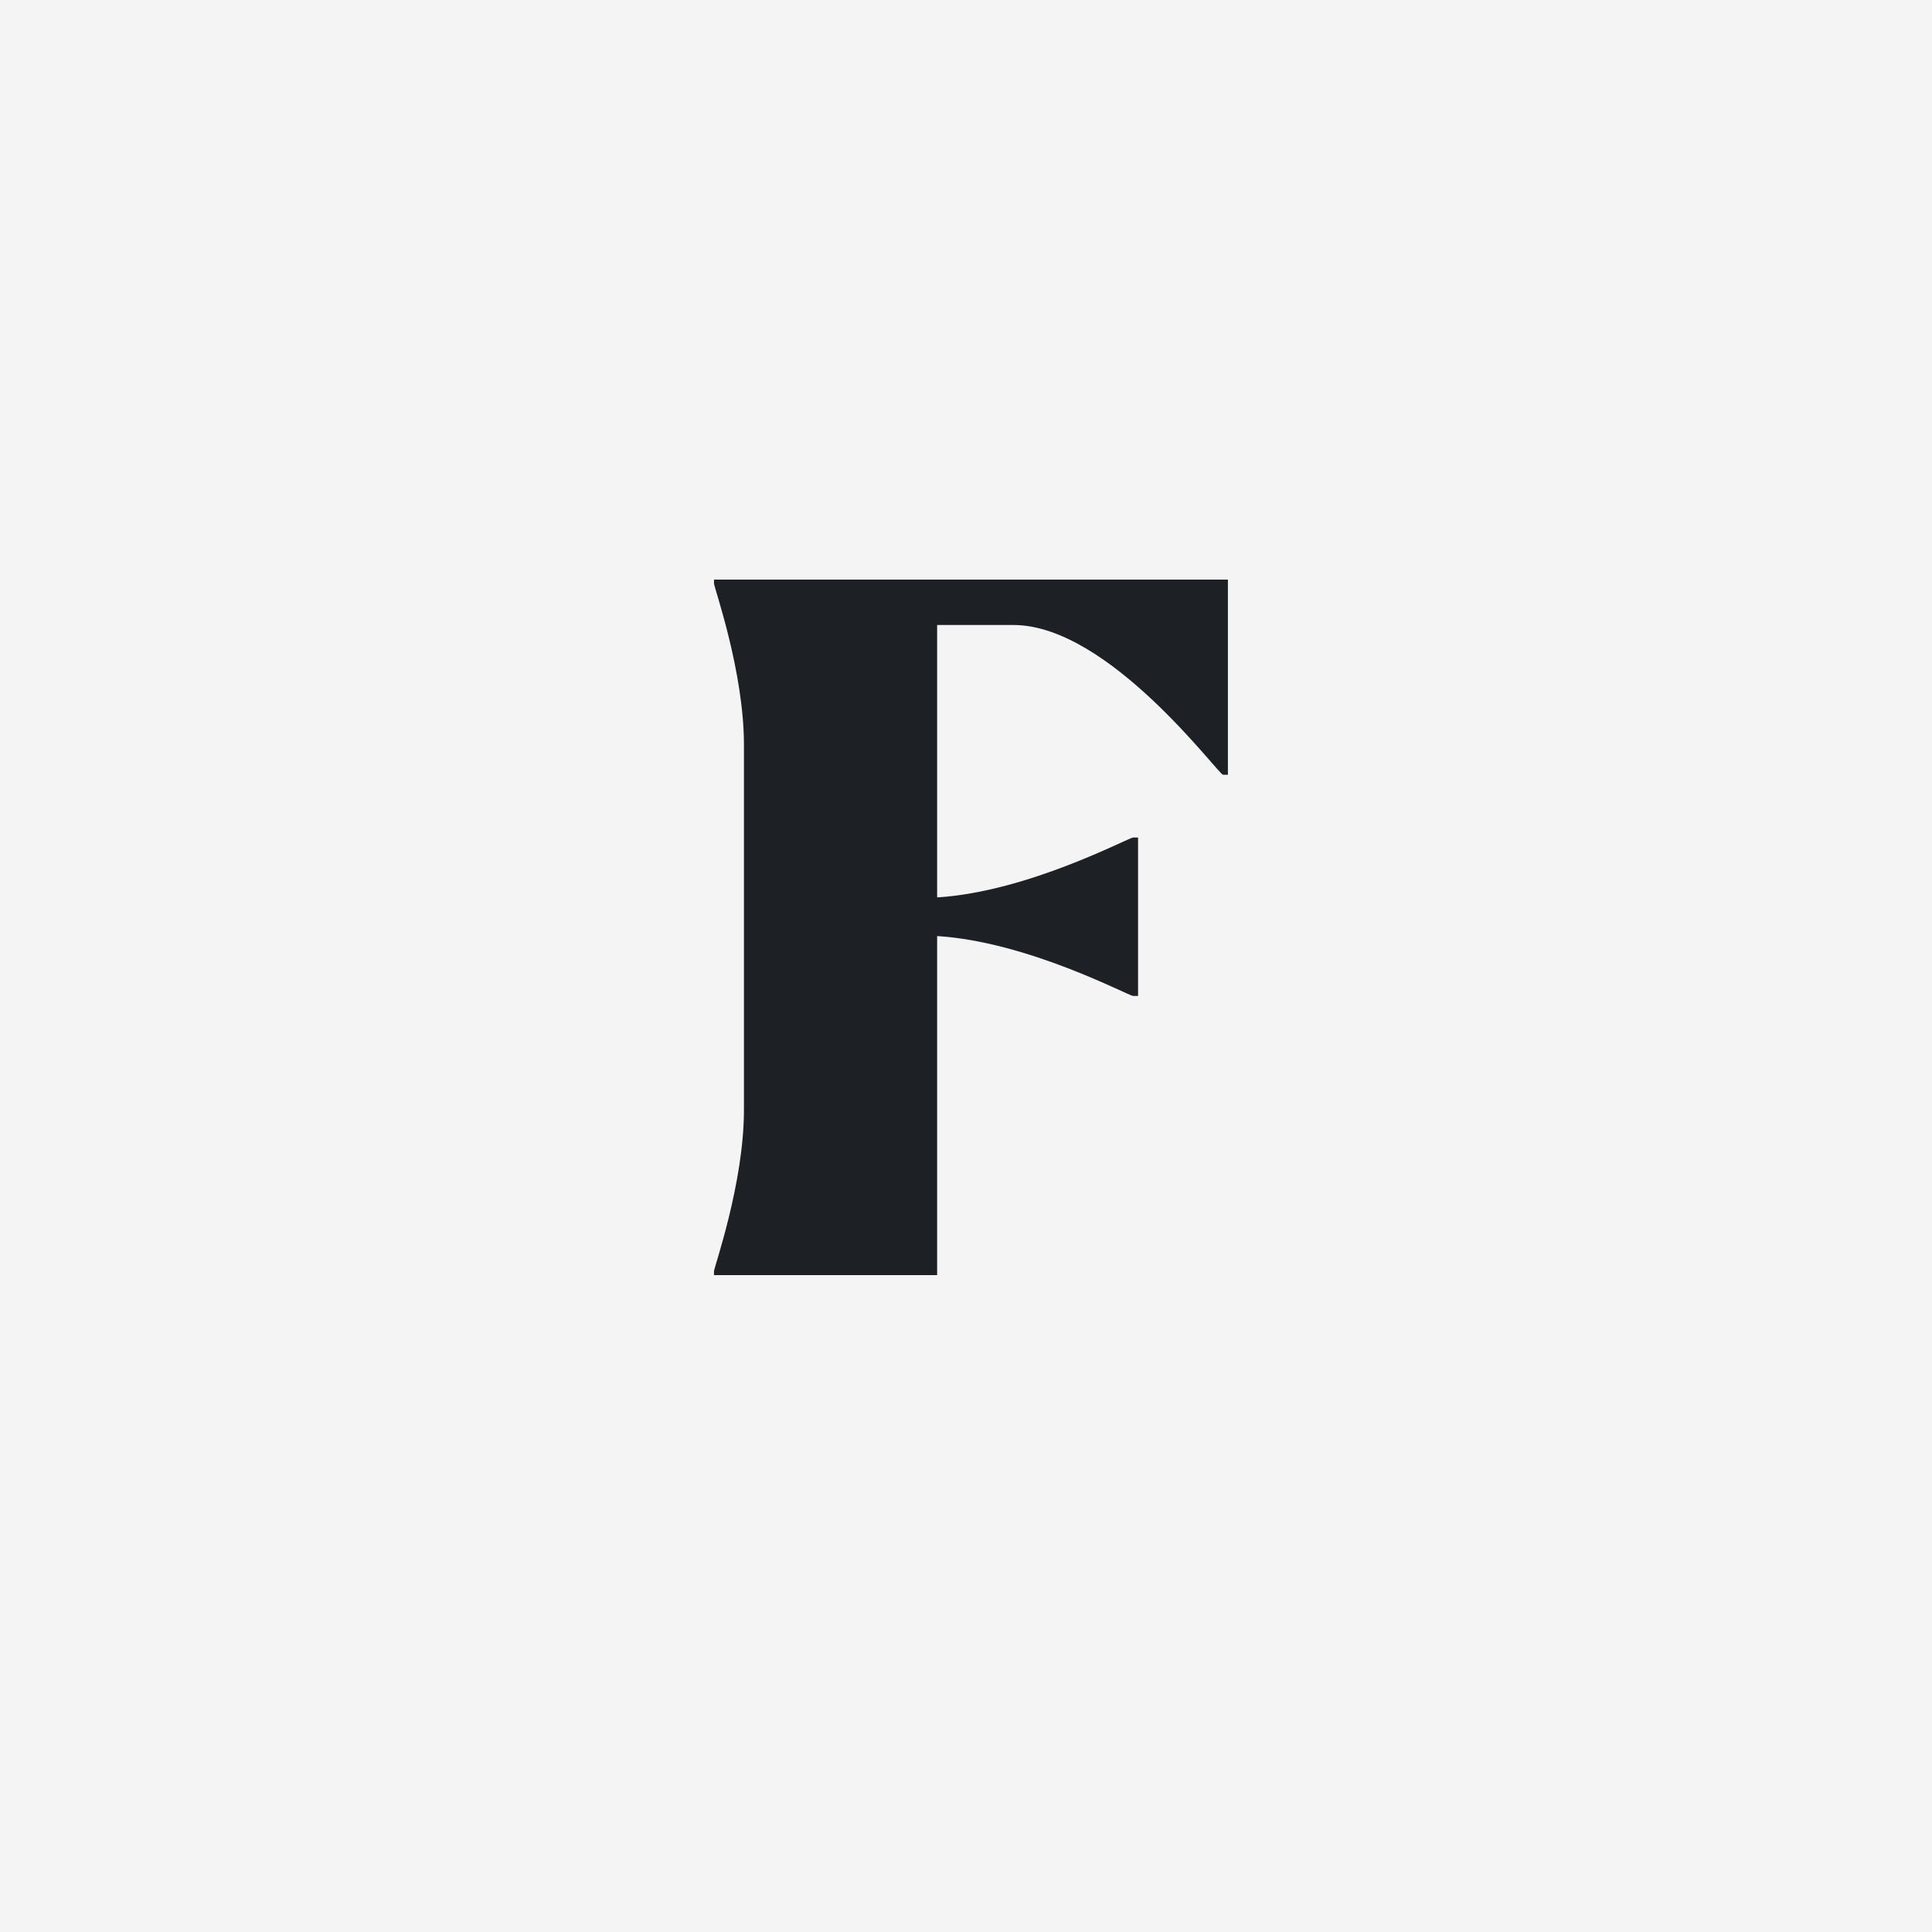
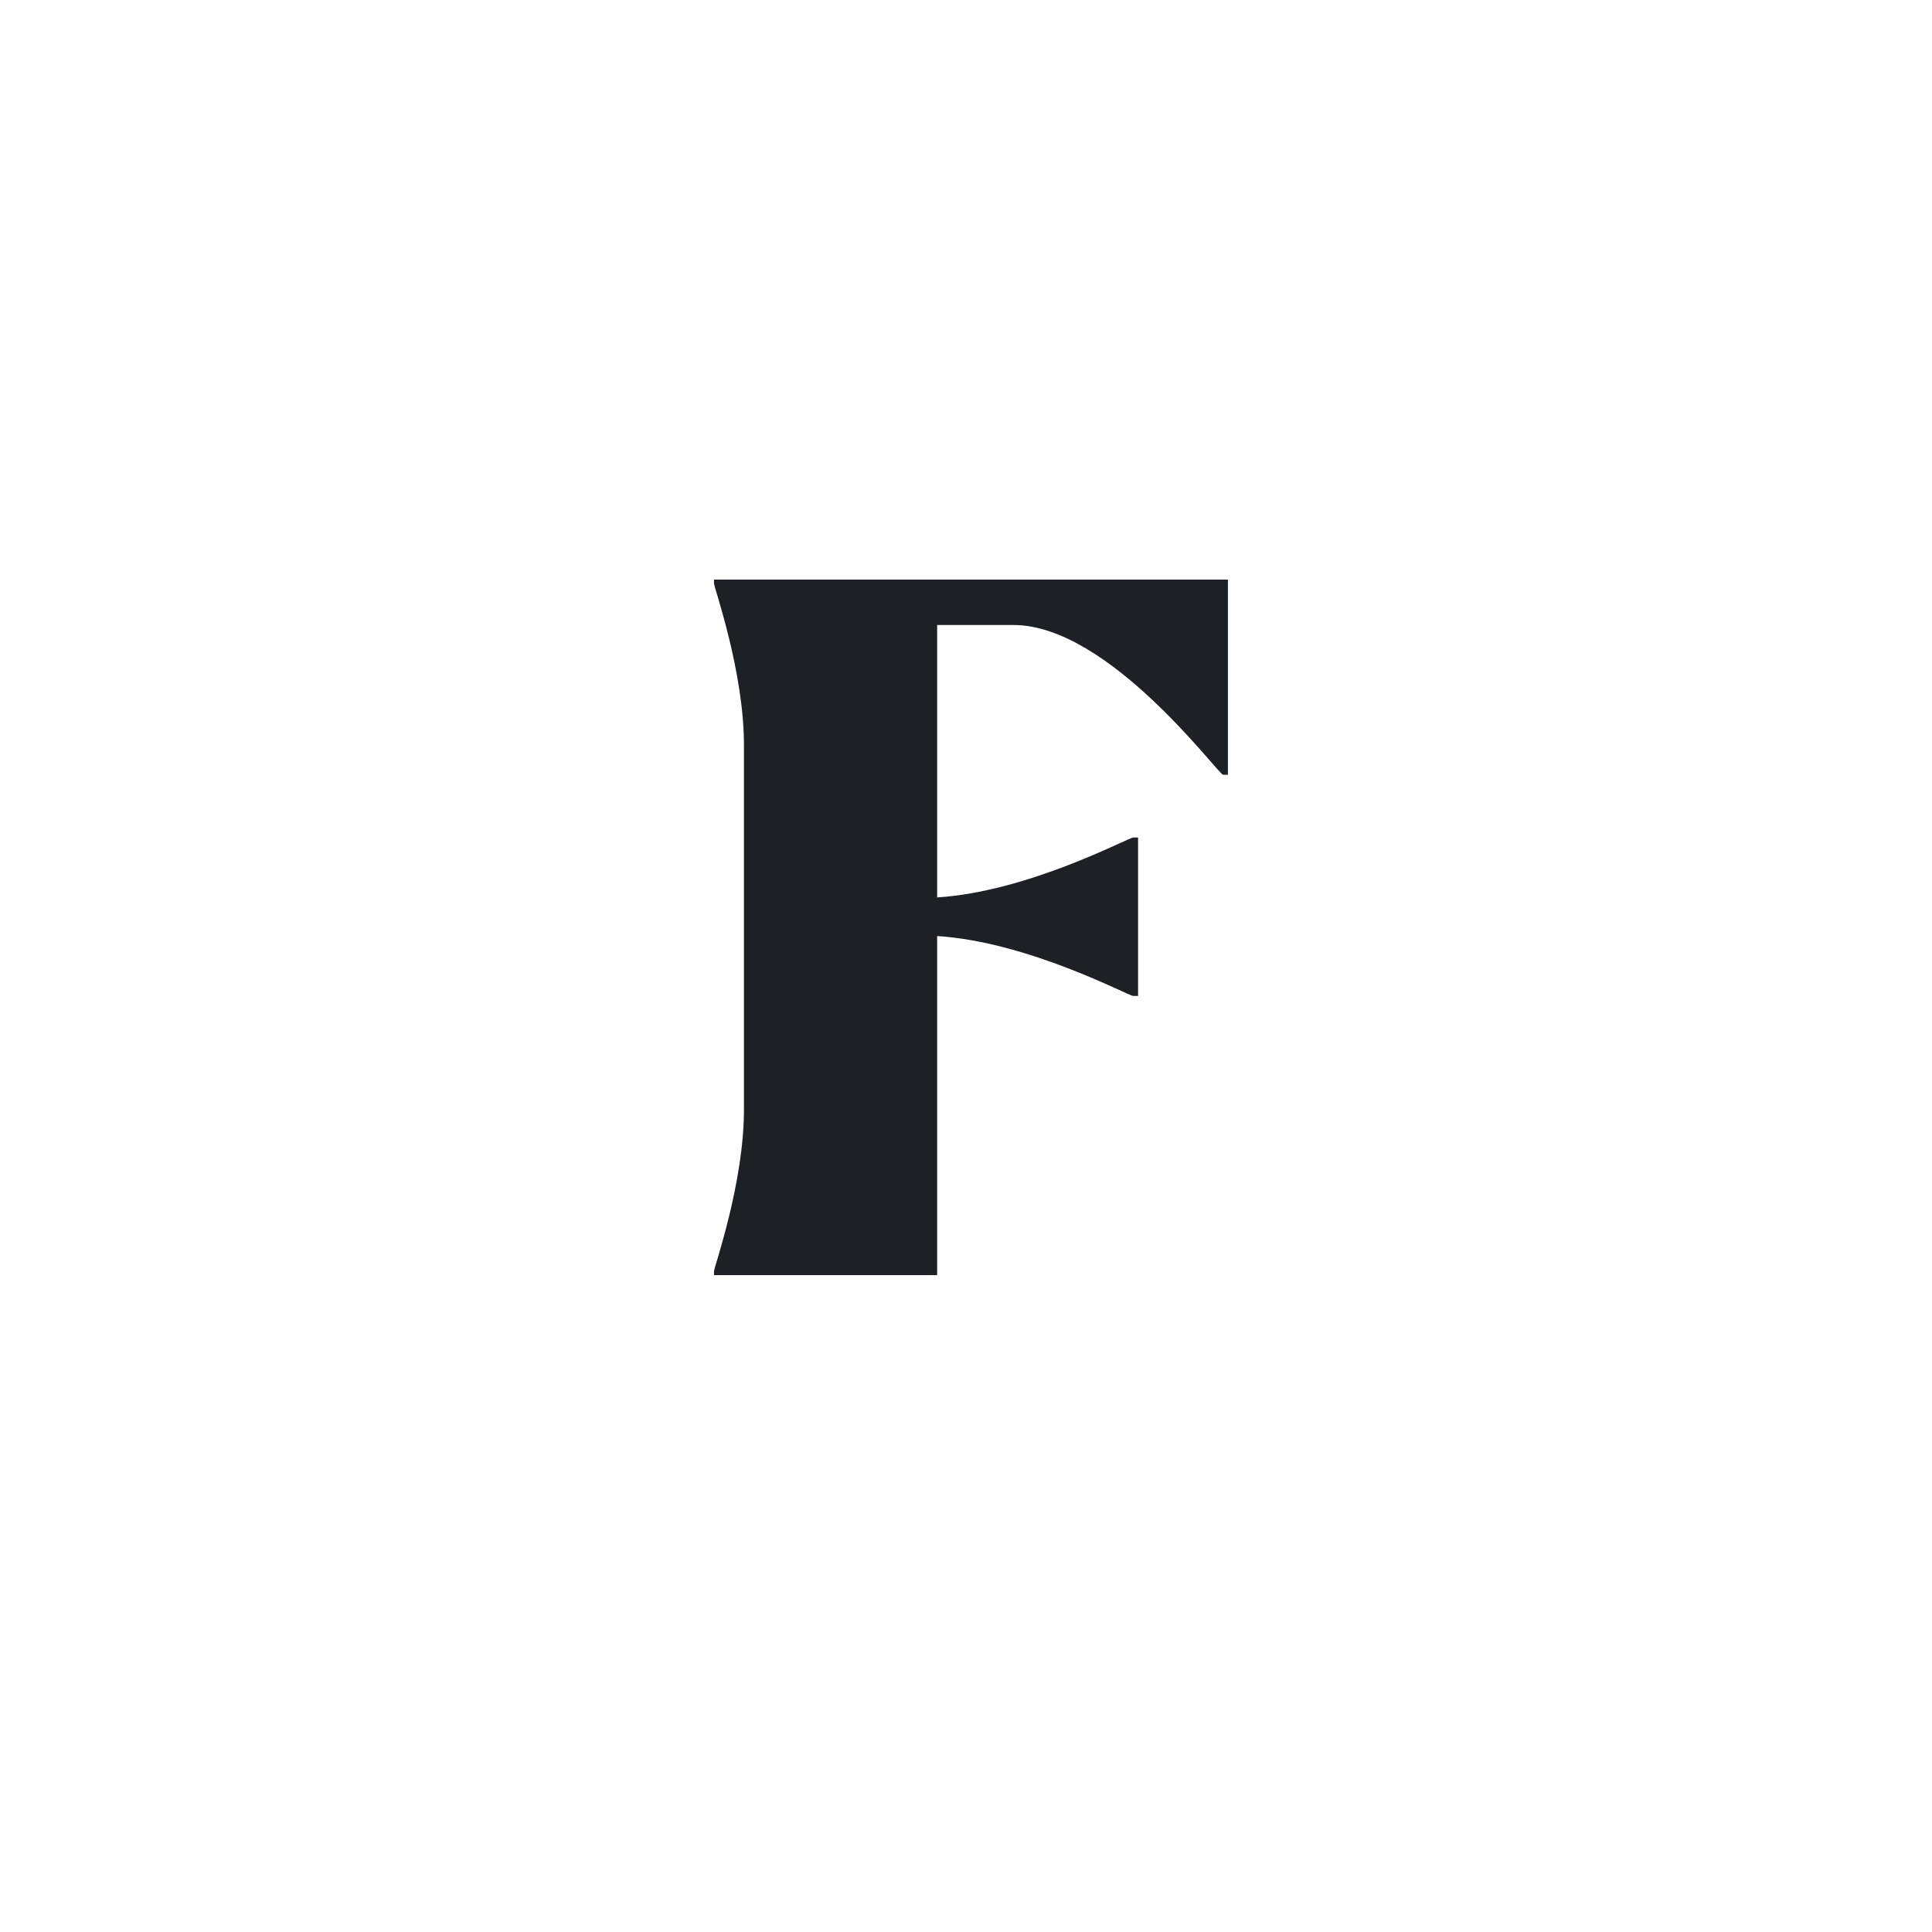
<svg xmlns="http://www.w3.org/2000/svg" width="32" height="32" viewBox="0 0 32 32" fill="none">
-   <rect width="32" height="32" fill="#F4F4F4" />
  <path d="M20.338 9.6V12.832H20.258C20.178 12.832 18.37 10.352 16.786 10.352H15.522V14.864C17.042 14.768 18.69 13.872 18.77 13.872H18.85V16.496H18.77C18.69 16.496 17.042 15.6 15.522 15.504V21.12H11.826V21.056C11.826 20.992 12.322 19.6 12.322 18.384V12.336C12.322 11.12 11.826 9.728 11.826 9.664V9.6H20.338Z" fill="#1D2126" />
</svg>